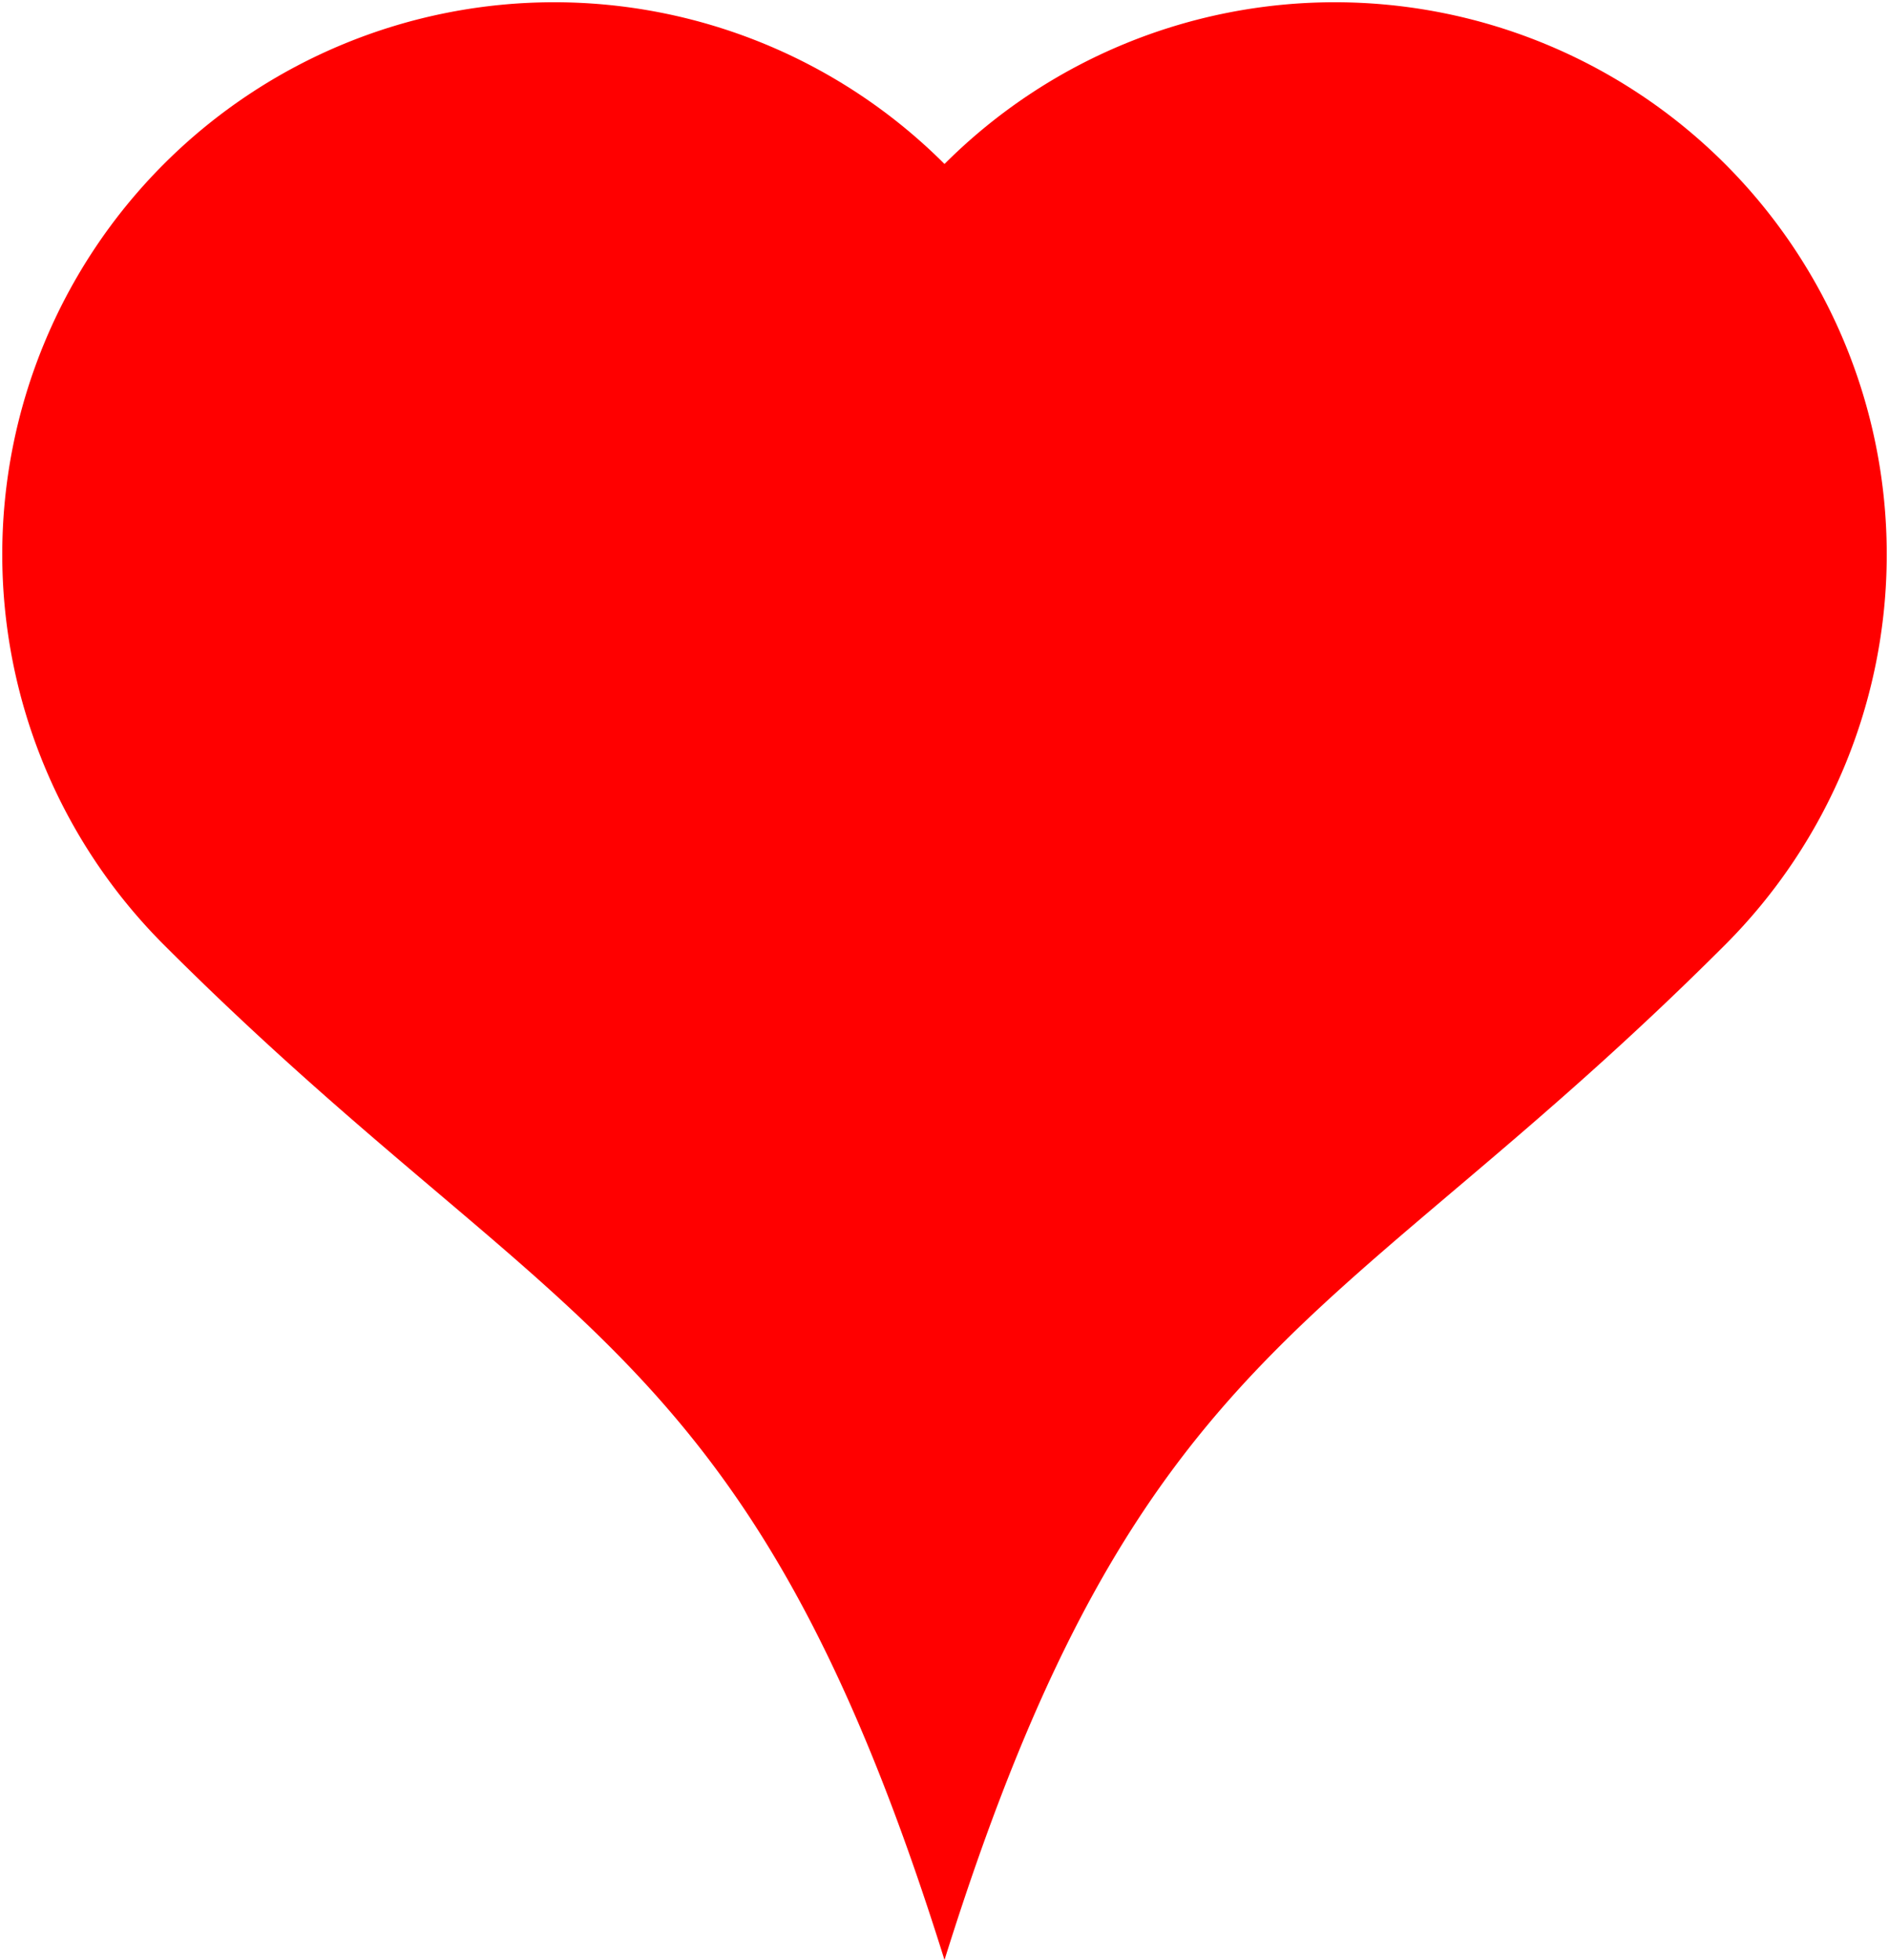
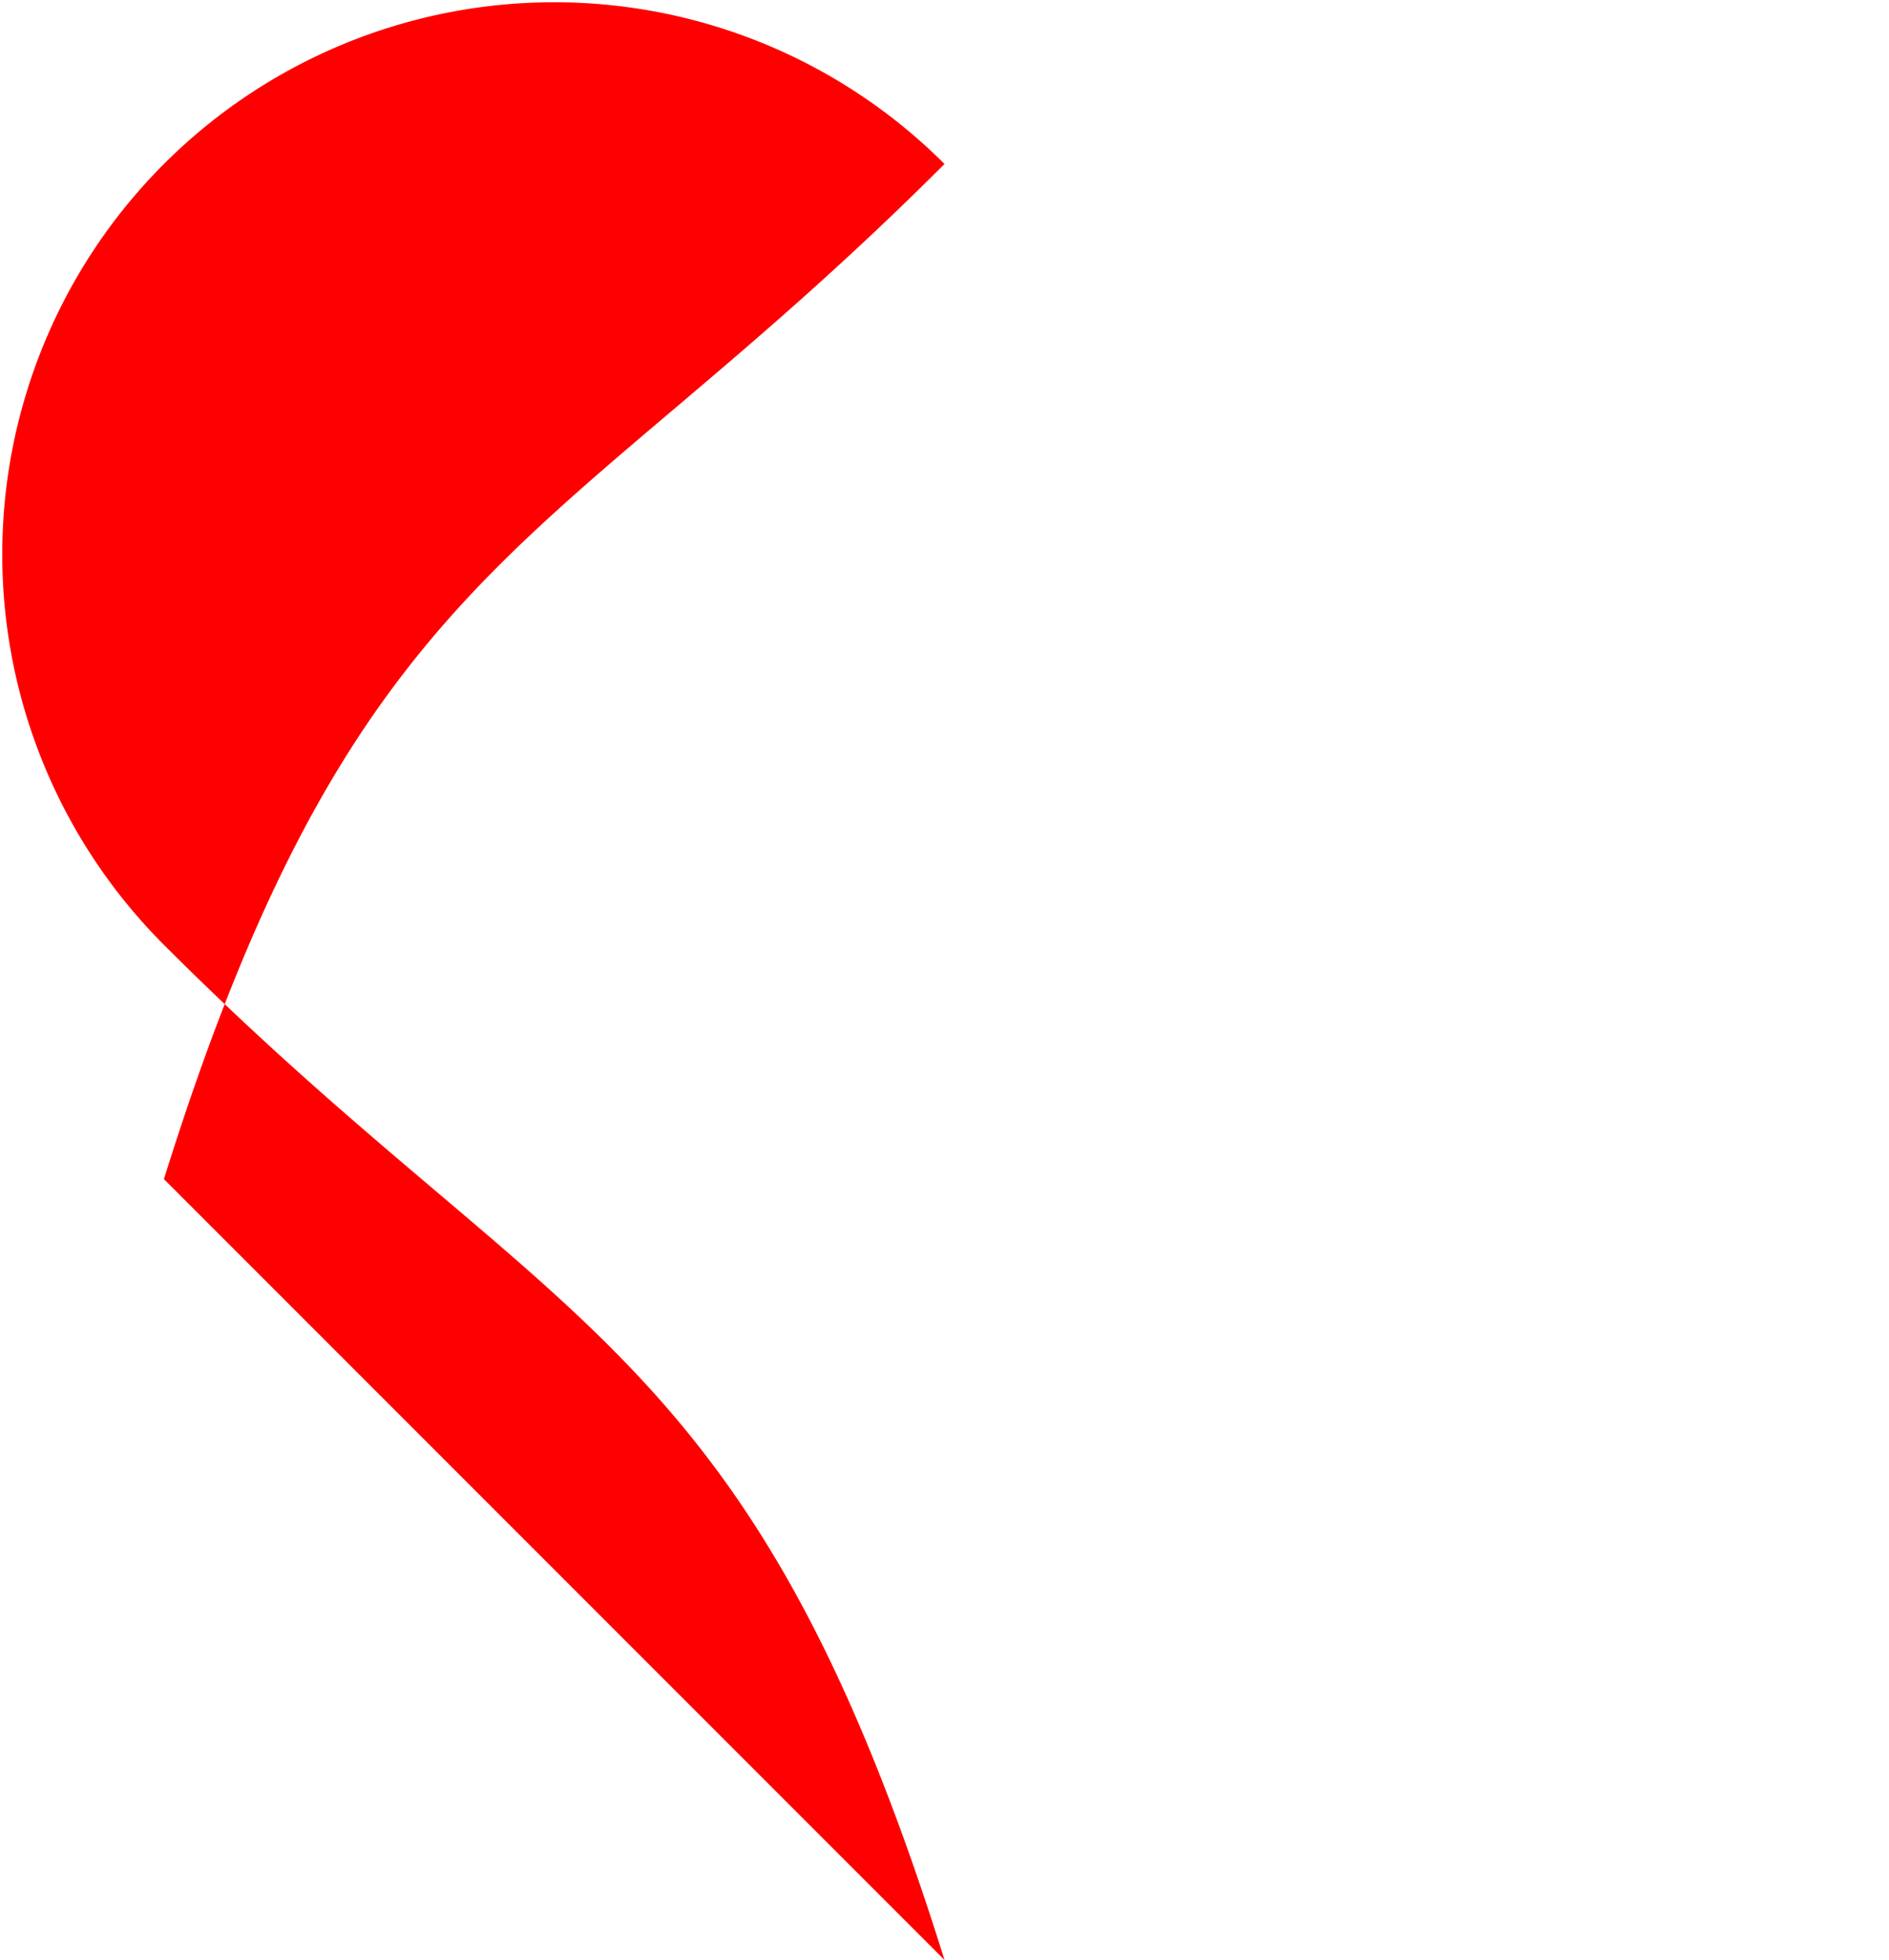
<svg xmlns="http://www.w3.org/2000/svg" xmlns:xlink="http://www.w3.org/1999/xlink" version="1.1" width="242" height="251">
  <defs>
    <g id="heart">
-       <path d="M0 0      c-25,-80 -50,-80 -100,-130     a70,70 -45 0,1 100,-100     a70,70 45 0,1 100,100     c-50,50 -75,50 -100,130     " />
+       <path d="M0 0      c-25,-80 -50,-80 -100,-130     a70,70 -45 0,1 100,-100     c-50,50 -75,50 -100,130     " />
    </g>
  </defs>
  <g id="redheart" transform="translate(121,251)">
    <use style="fill:red;stroke:none;stroke-width:1" xlink:href="#heart" />
  </g>
</svg>